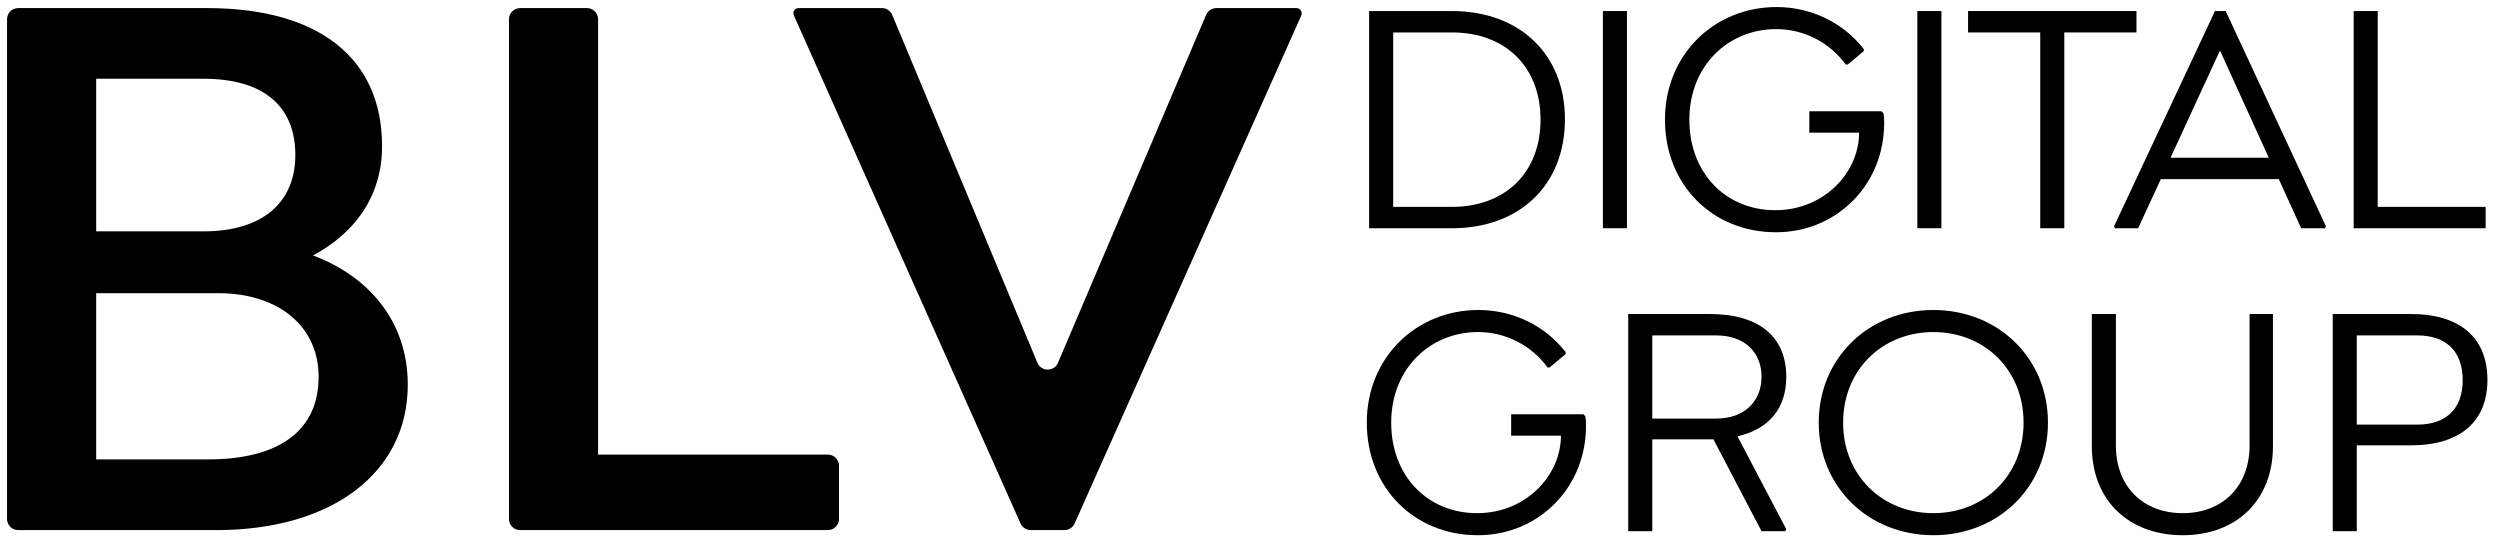
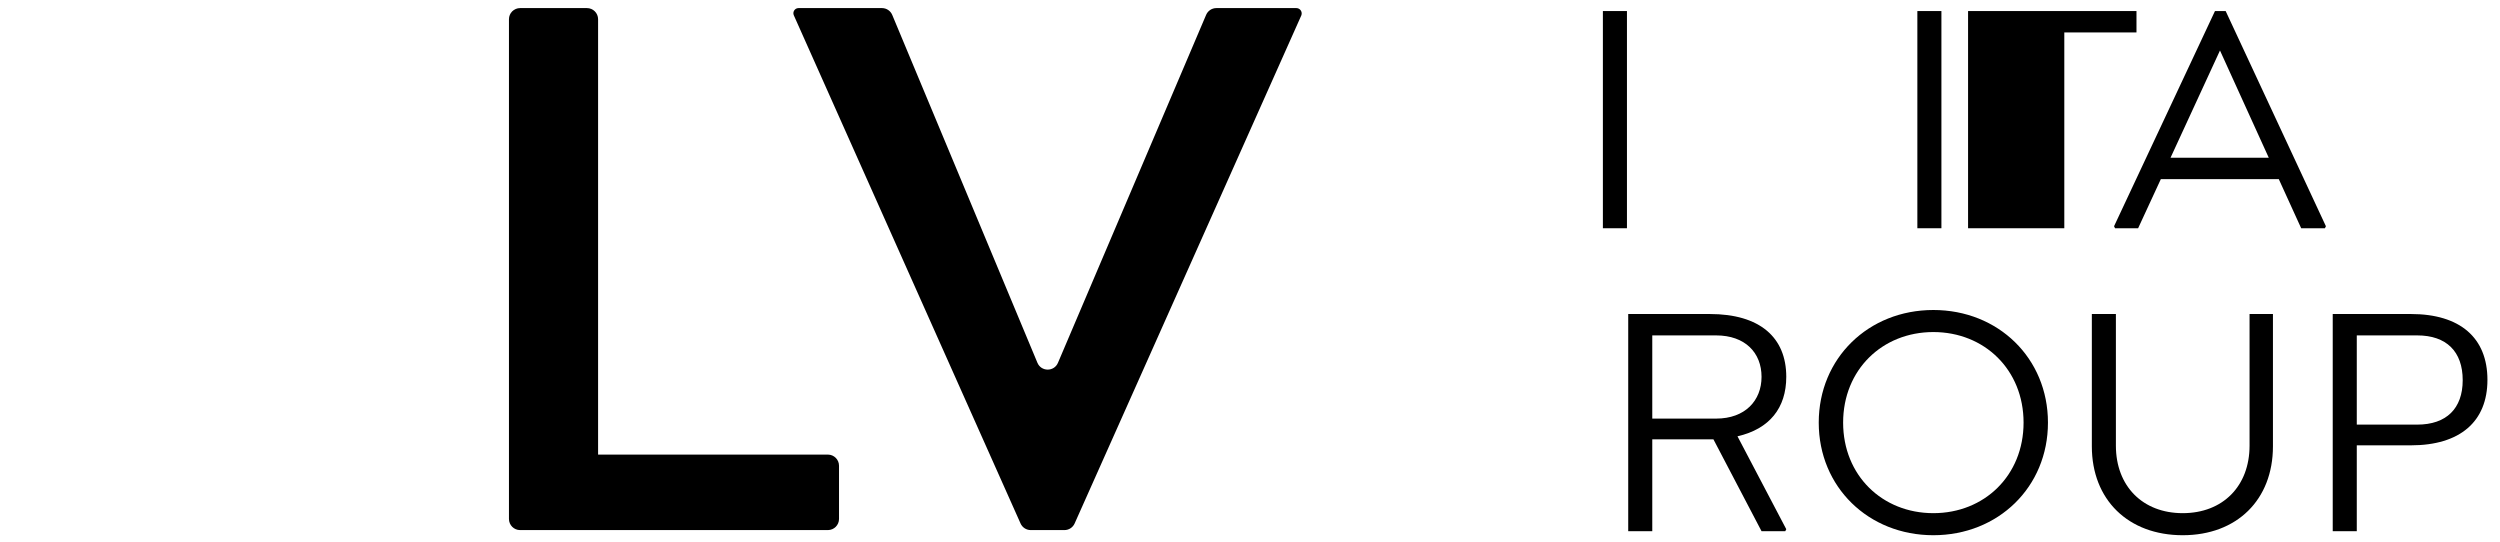
<svg xmlns="http://www.w3.org/2000/svg" width="355" height="77" viewBox="0 0 355 77" fill="none">
  <path d="M184.082 1.149C184.613 1.149 184.98 1.679 184.793 2.176V2.176L152.597 74.334C152.343 74.904 151.777 75.272 151.153 75.272H146.363C145.739 75.272 145.173 74.904 144.919 74.334L112.723 2.176V2.176C112.509 1.693 112.862 1.149 113.39 1.149H125.24C125.878 1.149 126.454 1.533 126.699 2.122L147.313 51.512C147.852 52.803 149.68 52.81 150.228 51.522L171.27 2.111C171.518 1.528 172.091 1.149 172.725 1.149H184.082Z" fill="black" />
  <path d="M117.558 64.552C118.431 64.552 119.14 65.26 119.14 66.134V73.69C119.14 74.564 118.431 75.272 117.558 75.272H73.853C72.98 75.272 72.272 74.564 72.272 73.69V2.731C72.272 1.858 72.98 1.149 73.853 1.149H83.348C84.221 1.149 84.929 1.858 84.929 2.731V64.552H117.558Z" fill="black" />
-   <path d="M44.447 36.272C52.087 39.123 57.903 45.395 57.903 54.631C57.903 67.175 47.07 75.272 30.763 75.272H2.582C1.708 75.272 1 74.564 1 73.69V2.731C1 1.858 1.708 1.149 2.582 1.149H29.395C45.245 1.149 54.254 8.22 54.254 20.763C54.254 28.175 50.035 33.307 44.447 36.272ZM41.938 22.018C41.938 14.947 37.263 11.184 28.938 11.184H13.658V32.851H28.938C37.149 32.851 41.938 28.86 41.938 22.018ZM29.509 65.237C39.658 65.237 45.245 61.131 45.245 53.491C45.245 46.421 39.658 41.632 30.991 41.632H13.658V65.237H29.509Z" fill="black" />
  <path d="M342.35 44.59C349.325 44.59 353.216 47.959 353.216 53.937C353.216 59.868 349.325 63.237 342.35 63.237H334.663V75.431H331.247V44.59H342.35ZM343.251 60.295C347.379 60.295 349.704 58.018 349.704 53.985C349.704 49.904 347.379 47.627 343.251 47.627H334.663V60.295H343.251Z" fill="black" />
  <path d="M297.041 44.59H300.457V63.285C300.457 69.026 304.253 72.869 309.947 72.869C315.641 72.869 319.437 69.026 319.437 63.285V44.59H322.758V63.379C322.758 70.971 317.634 76.001 309.947 76.001C302.213 76.001 297.041 70.971 297.041 63.379V44.59Z" fill="black" />
  <path d="M274.536 76.001C265.331 76.001 258.261 69.168 258.261 60.011C258.261 50.853 265.331 44.02 274.536 44.02C283.74 44.02 290.81 50.853 290.81 60.011C290.81 69.168 283.74 76.001 274.536 76.001ZM274.536 72.869C281.795 72.869 287.347 67.507 287.347 60.011C287.347 52.514 281.795 47.152 274.536 47.152C267.276 47.152 261.724 52.514 261.724 60.011C261.724 67.507 267.276 72.869 274.536 72.869Z" fill="black" />
  <path d="M253.65 53.51C253.65 57.923 251.278 60.912 246.723 61.956L253.65 75.147L253.508 75.431H250.139L243.306 62.383H242.784H234.623V75.431H231.207V44.59H242.784C249.902 44.59 253.65 47.911 253.65 53.51ZM234.623 47.627V59.441H243.686C247.814 59.441 250.139 56.879 250.139 53.51C250.139 50.094 247.814 47.627 243.686 47.627H234.623Z" fill="black" />
-   <path d="M225.117 59.109C225.212 59.631 225.212 59.963 225.212 60.485C225.212 64.708 223.646 68.551 220.942 71.351C218.19 74.198 214.346 76.001 209.839 76.001C200.871 76.001 194.086 69.311 194.086 60.011C194.086 50.711 201.156 44.02 209.934 44.02C214.868 44.02 219.423 46.251 222.318 49.999V50.284L220.04 52.182H219.755C217.478 49.05 213.824 47.152 209.886 47.152C203.054 47.152 197.55 52.371 197.55 60.011C197.55 67.65 202.769 72.869 209.744 72.869C213.397 72.869 216.482 71.398 218.617 69.168C220.515 67.175 221.653 64.566 221.653 61.861H214.584V58.824H224.832L225.117 59.109Z" fill="black" />
-   <path d="M352.961 29.374V32.411H334.219V1.569H337.635V29.374H352.961Z" fill="black" />
  <path d="M316.044 1.569L330.279 32.126L330.136 32.411H326.767L323.588 25.436H306.839L303.613 32.411H300.339L300.196 32.126L314.526 1.569H316.044ZM308.215 22.399H322.165L315.237 7.168L308.215 22.399Z" fill="black" />
-   <path d="M293.131 4.606V32.411H289.715V4.606H279.466V1.569H303.38V4.606H293.131Z" fill="black" />
+   <path d="M293.131 4.606V32.411H289.715H279.466V1.569H303.38V4.606H293.131Z" fill="black" />
  <path d="M272.265 1.569H275.681V32.411H272.265V1.569Z" fill="black" />
-   <path d="M267.456 16.089C267.551 16.61 267.551 16.943 267.551 17.465C267.551 21.688 265.985 25.531 263.281 28.33C260.529 31.177 256.685 32.98 252.178 32.98C243.21 32.98 236.425 26.29 236.425 16.99C236.425 7.69 243.495 1 252.273 1C257.207 1 261.762 3.23 264.657 6.978V7.263L262.379 9.161H262.094C259.817 6.03 256.163 4.132 252.225 4.132C245.393 4.132 239.889 9.351 239.889 16.99C239.889 24.629 245.108 29.849 252.083 29.849C255.736 29.849 258.82 28.378 260.956 26.148C262.854 24.155 263.992 21.545 263.992 18.841H256.922V15.804H267.171L267.456 16.089Z" fill="black" />
  <path d="M227.61 1.569H231.027V32.411H227.61V1.569Z" fill="black" />
-   <path d="M206.184 1.569C215.816 1.569 222.222 7.738 222.222 16.943C222.222 26.242 215.816 32.411 206.184 32.411H194.417V1.569H206.184ZM206.184 29.374C213.823 29.374 218.758 24.439 218.758 16.99C218.758 9.541 213.823 4.606 206.184 4.606H197.833V29.374H206.184Z" fill="black" />
</svg>